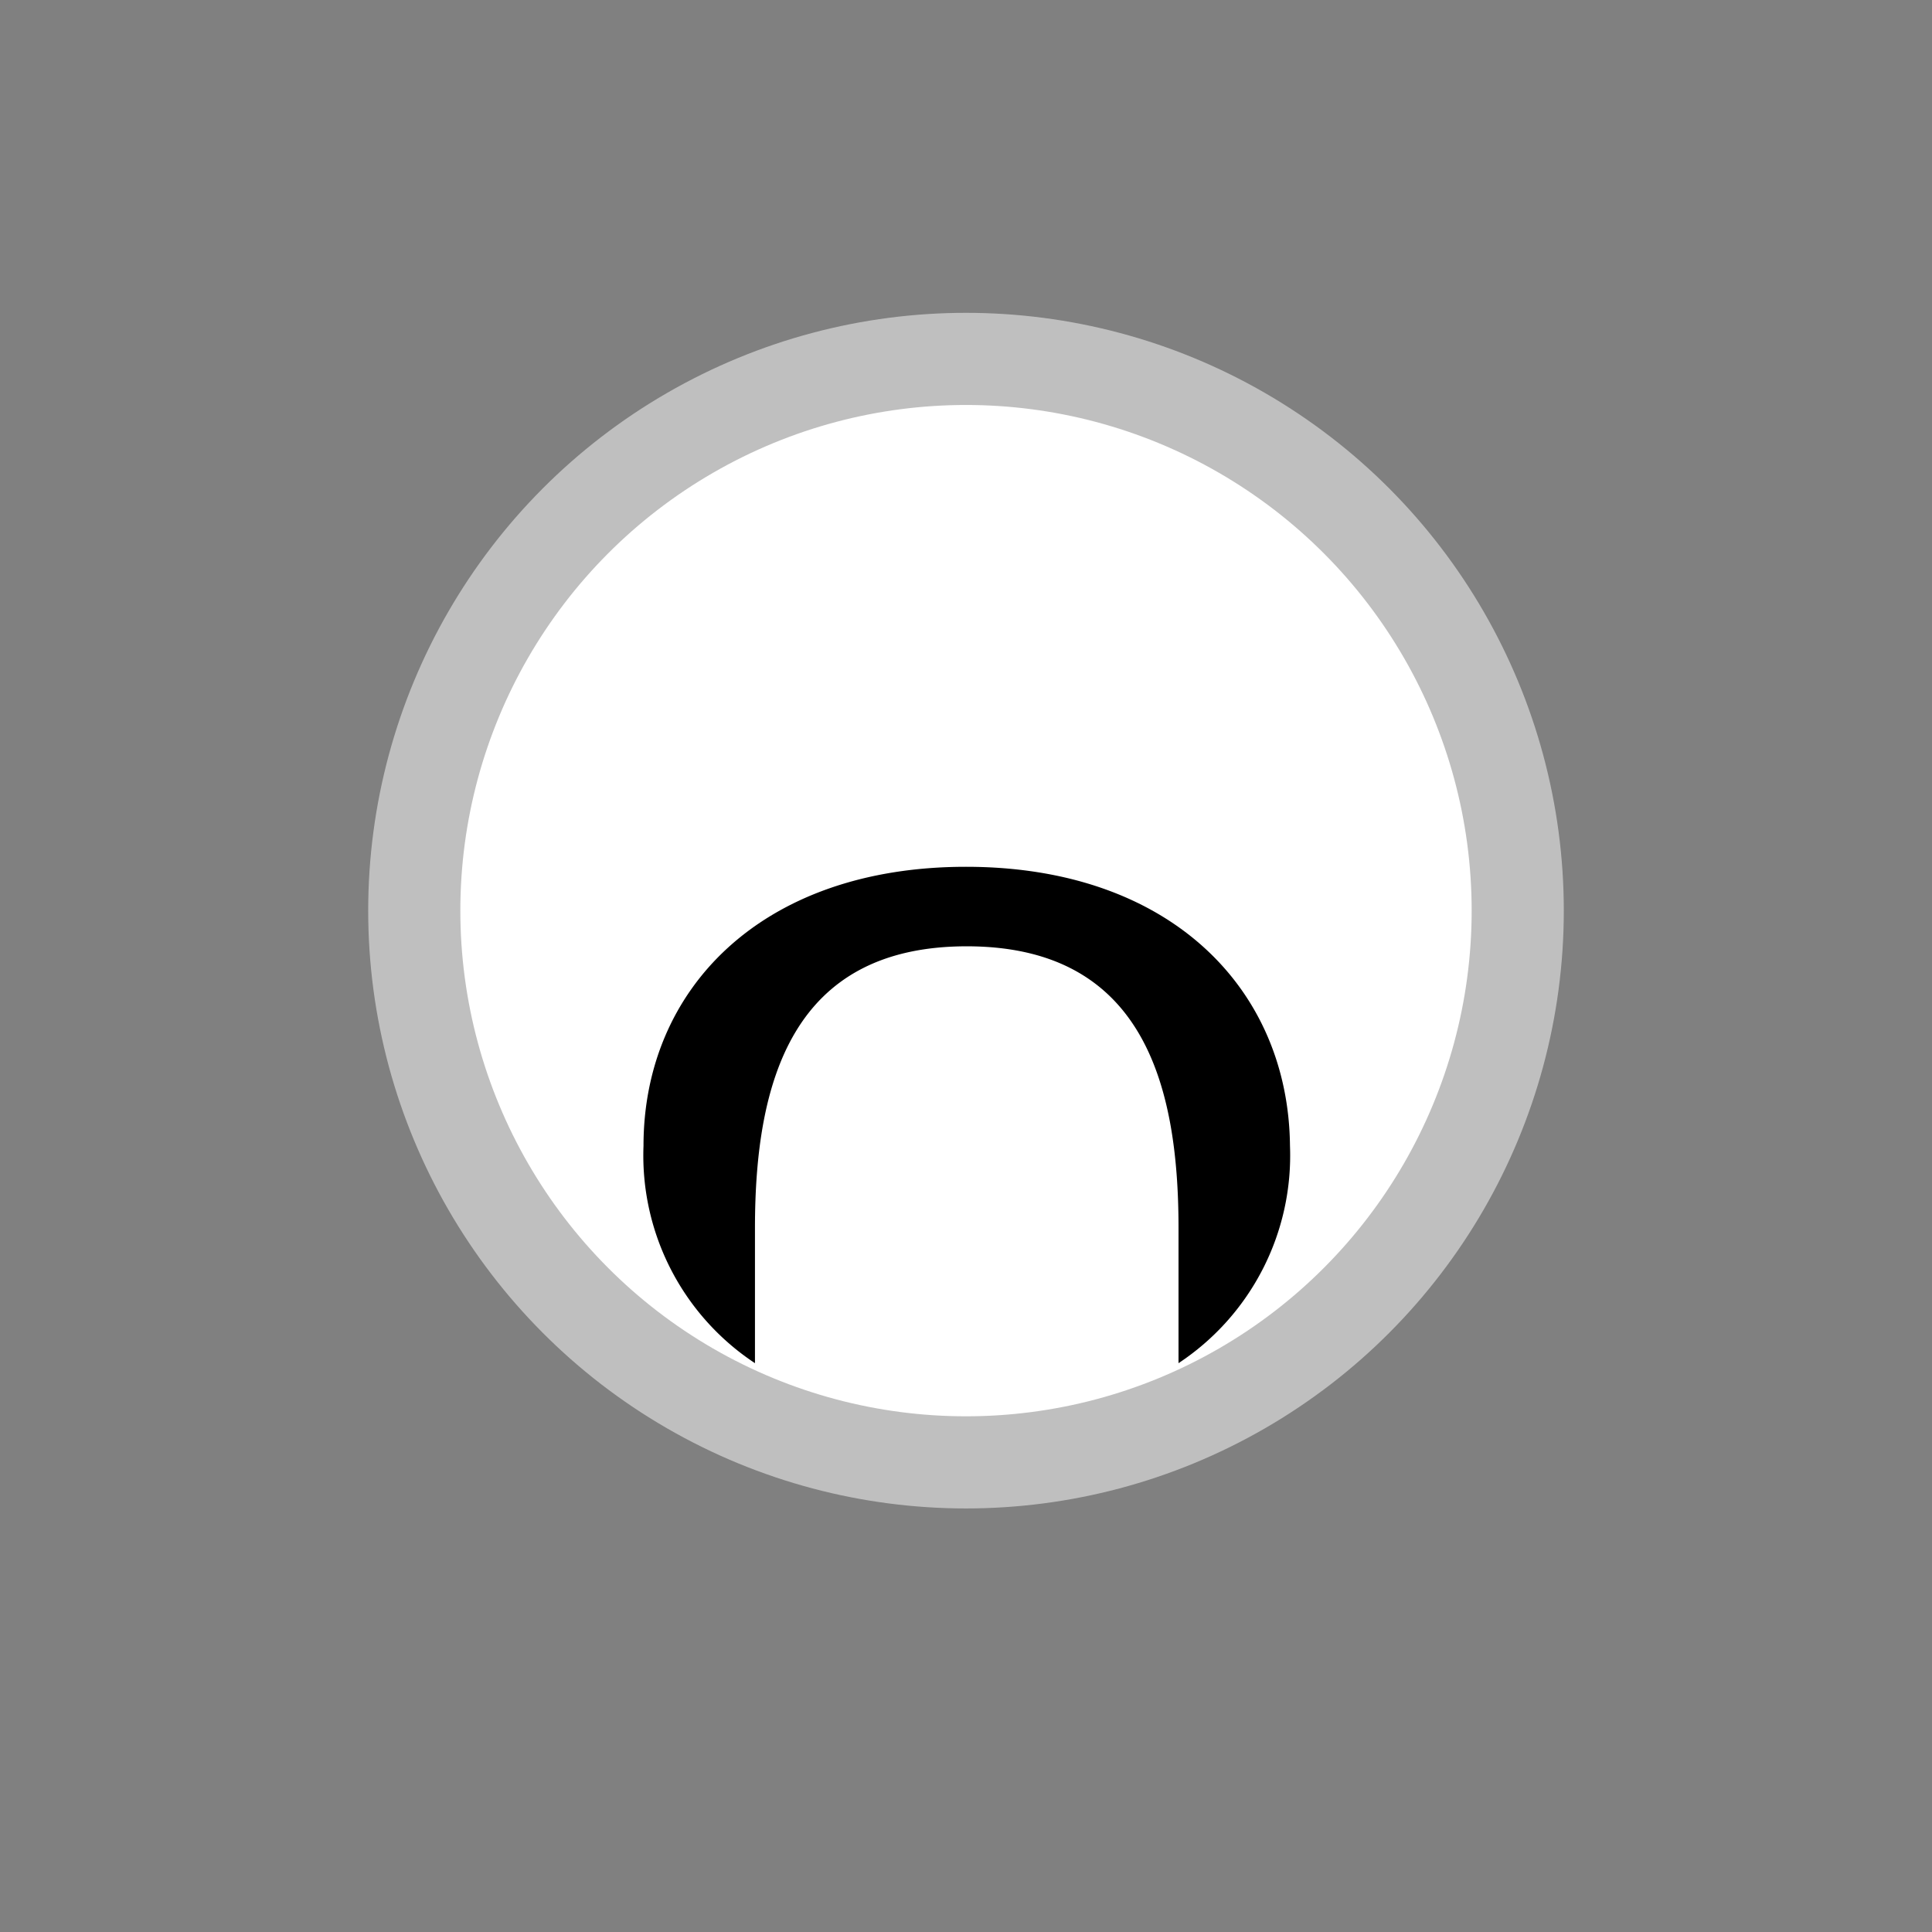
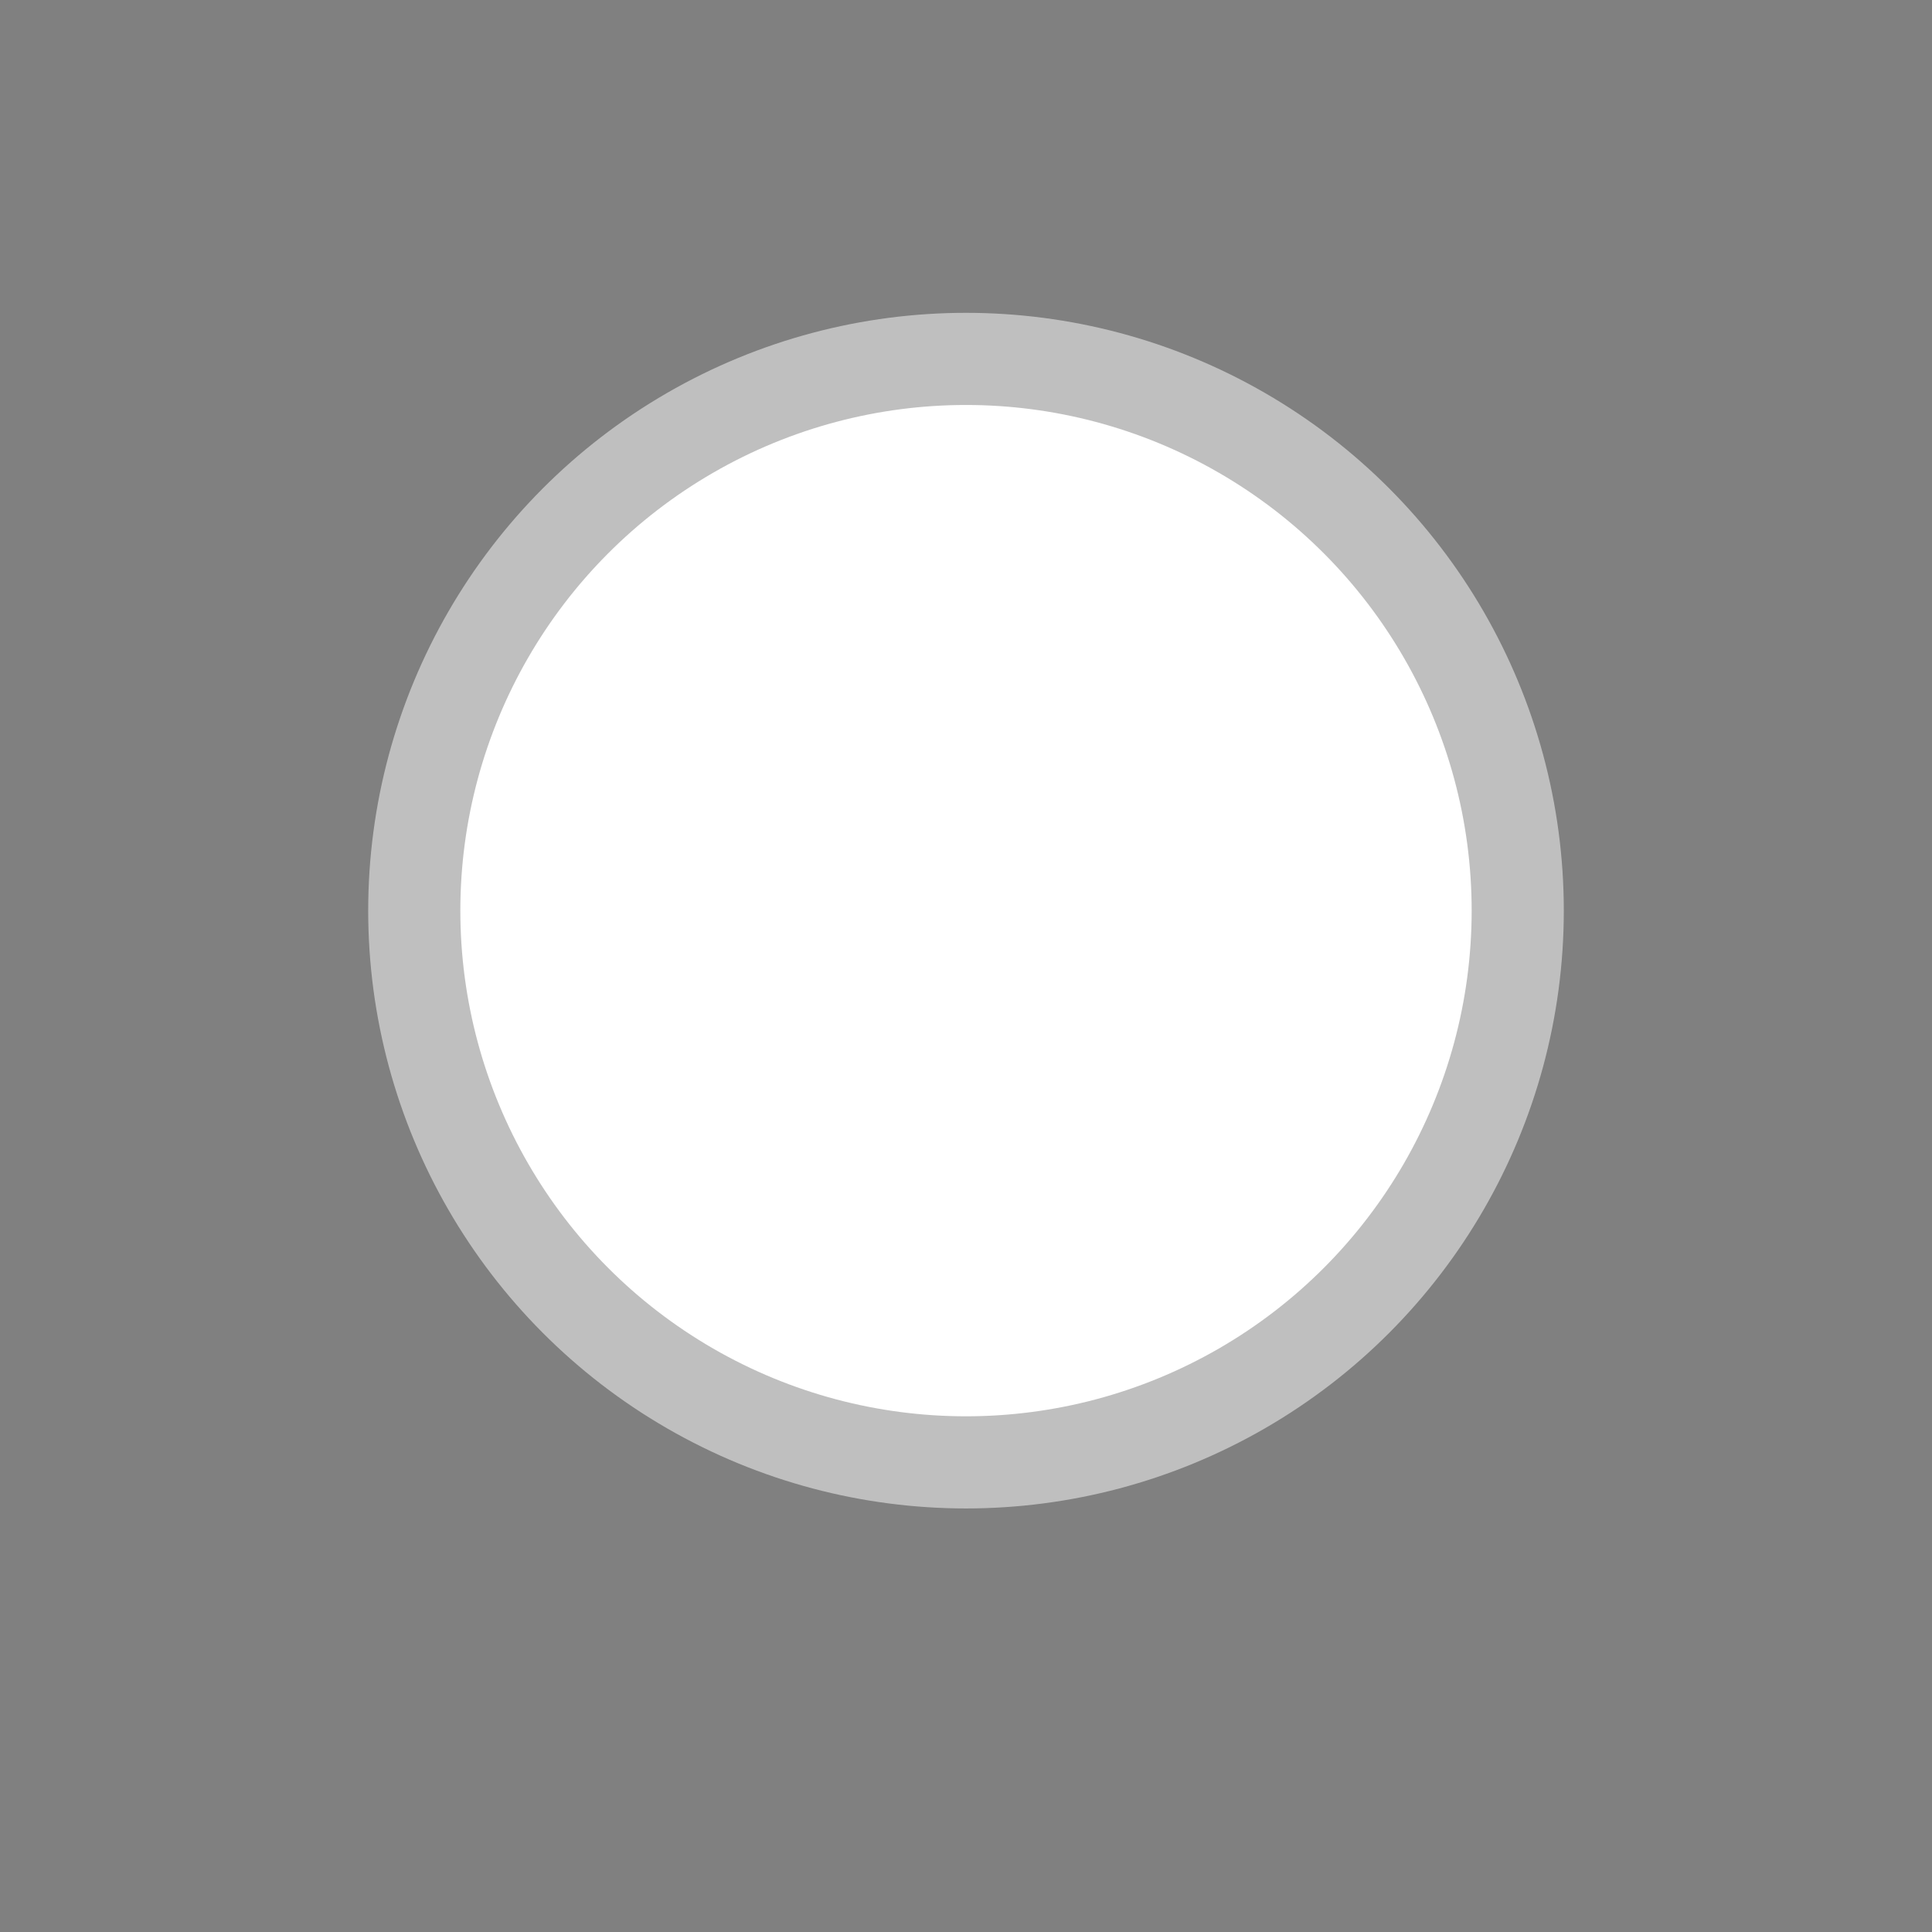
<svg xmlns="http://www.w3.org/2000/svg" id="37ffa681-81d7-41ca-ae18-78b3062a946e" viewBox="0 0 52 52">
  <rect x="0" y="0" width="52" height="52" fill="#808080" stroke="none" />
  <circle cx="26" cy="24.51" r="14.85" fill="#fff" stroke="#bfbfbf" stroke-width="2.48" />
-   <path d="M26 23.33c-5.52 0-8.68 3.31-8.68 7.51a6.7 6.7 0 0 0 3 5.85v-3.64c0-3.94 1-7.58 5.7-7.58s5.7 3.64 5.7 7.58v3.64a6.7 6.7 0 0 0 3-5.85c-.04-4.2-3.2-7.51-8.72-7.51z" />
</svg>